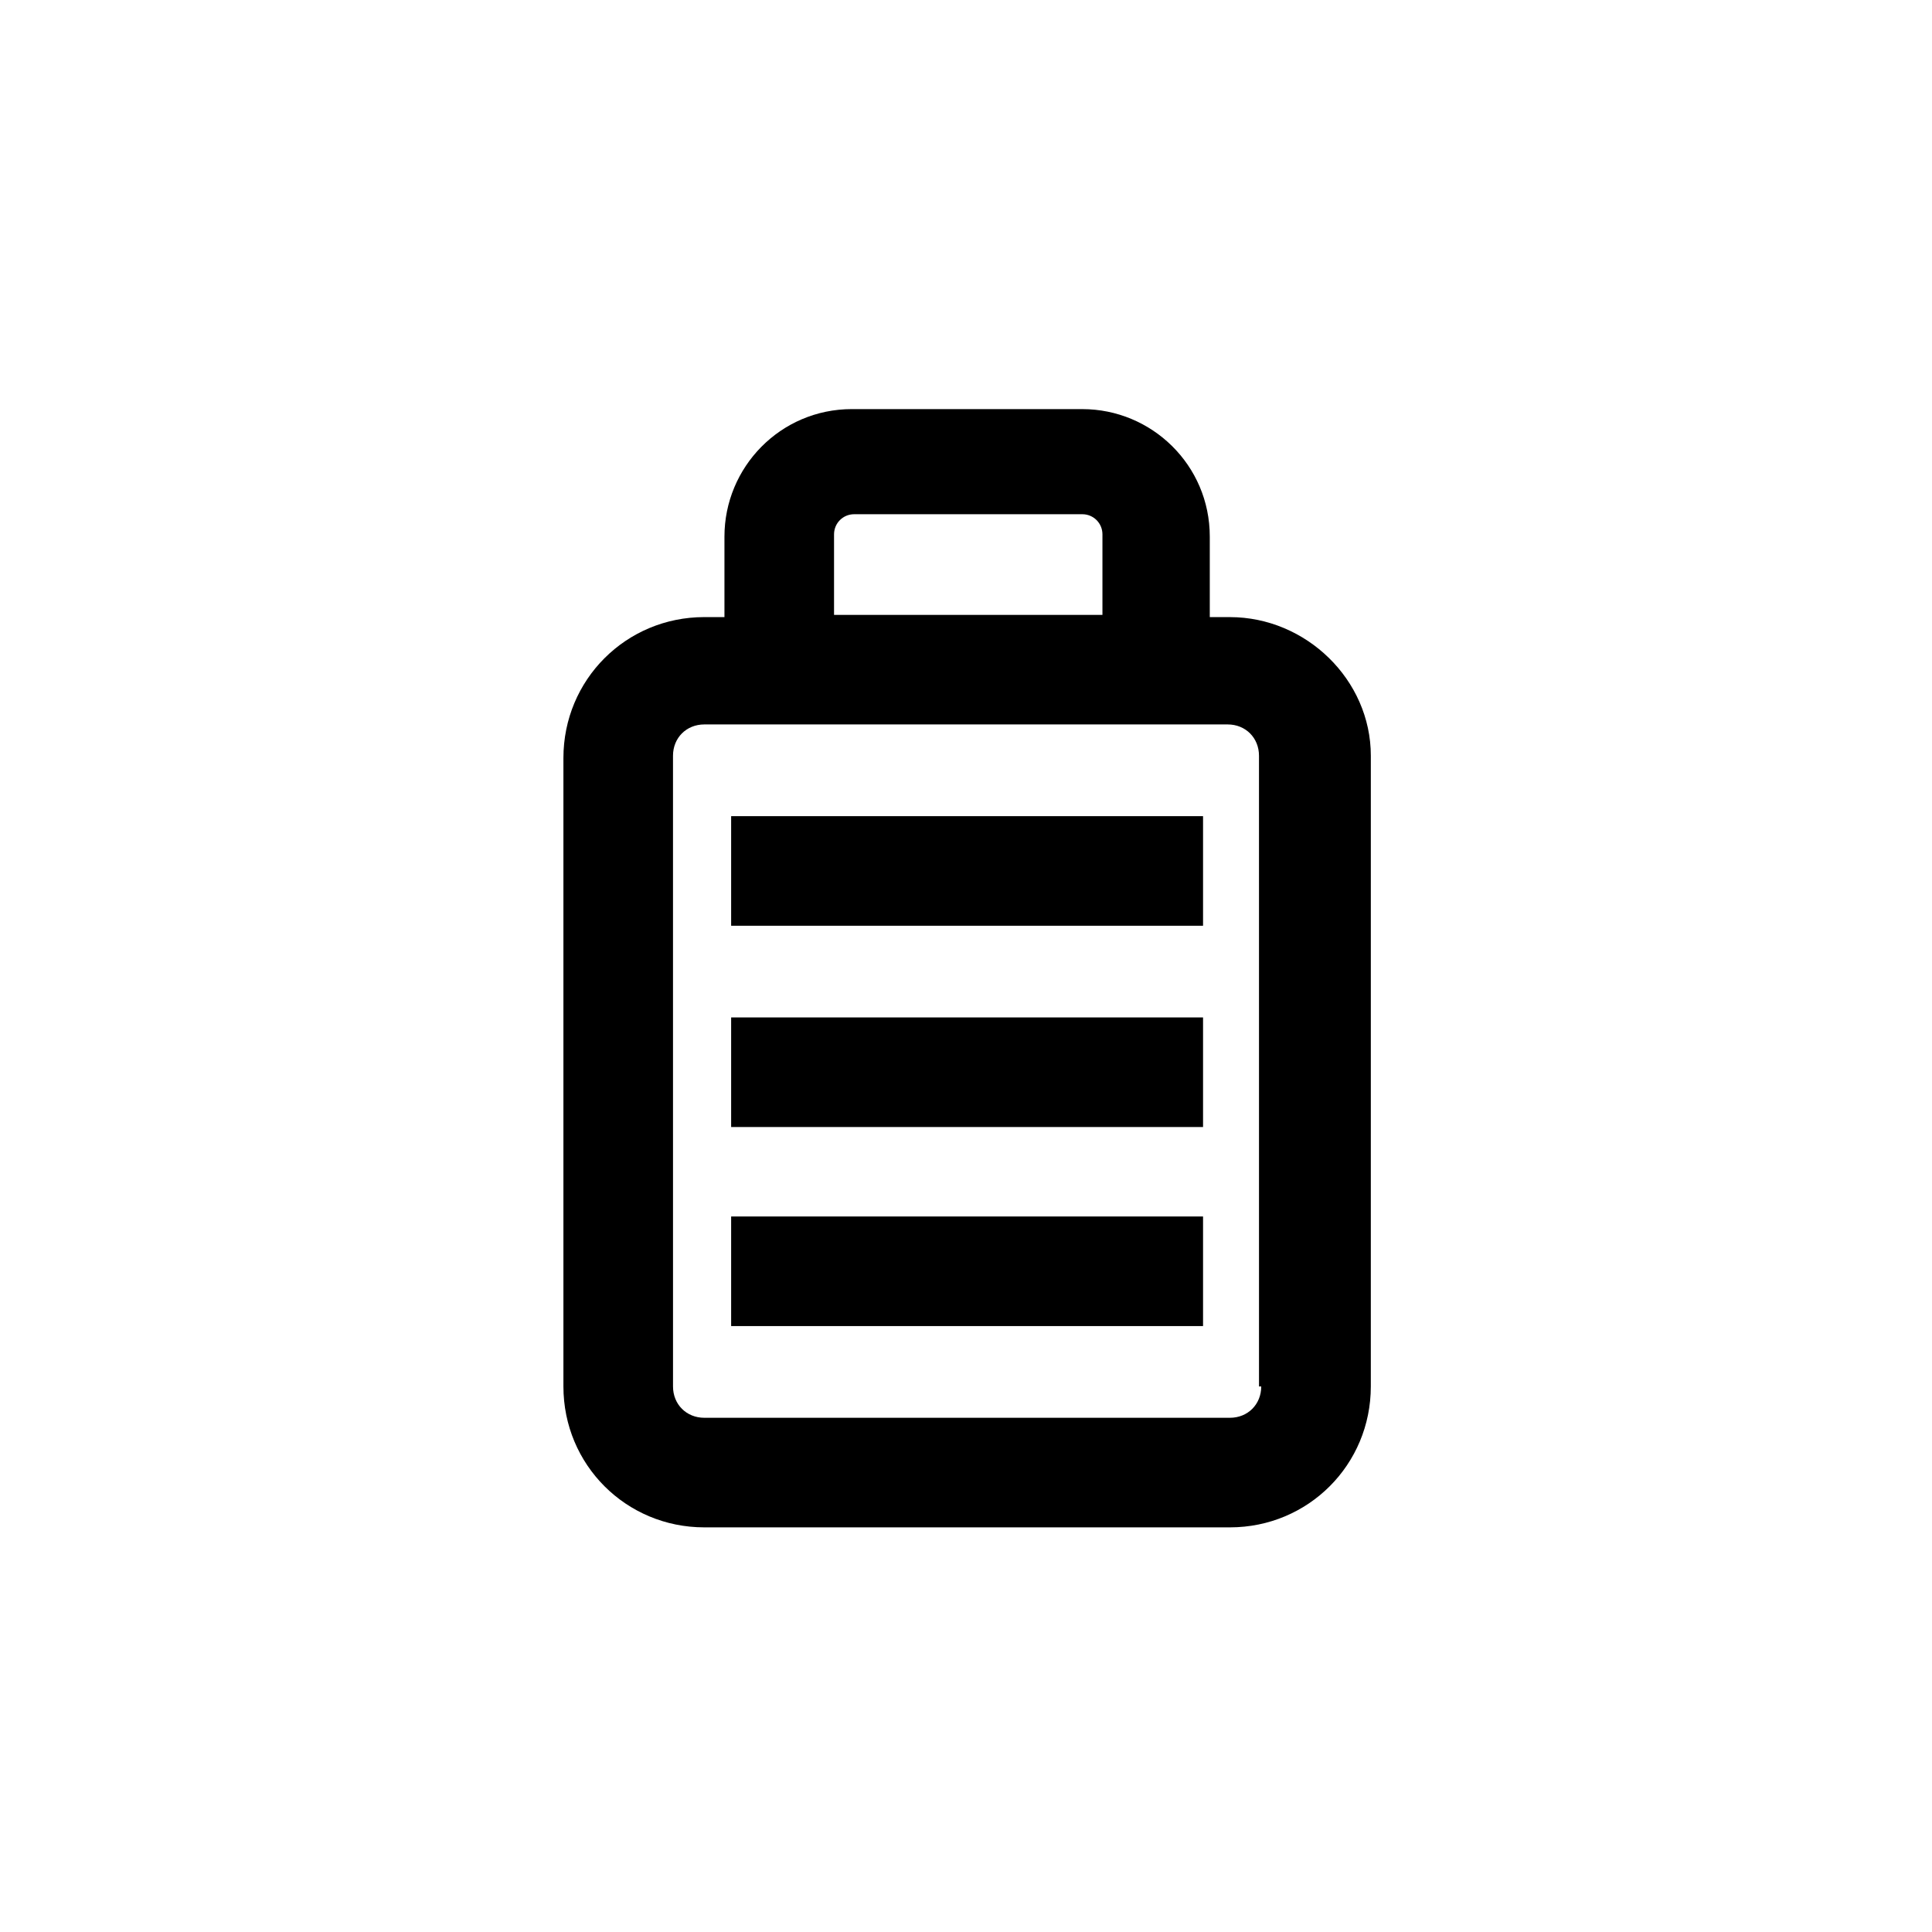
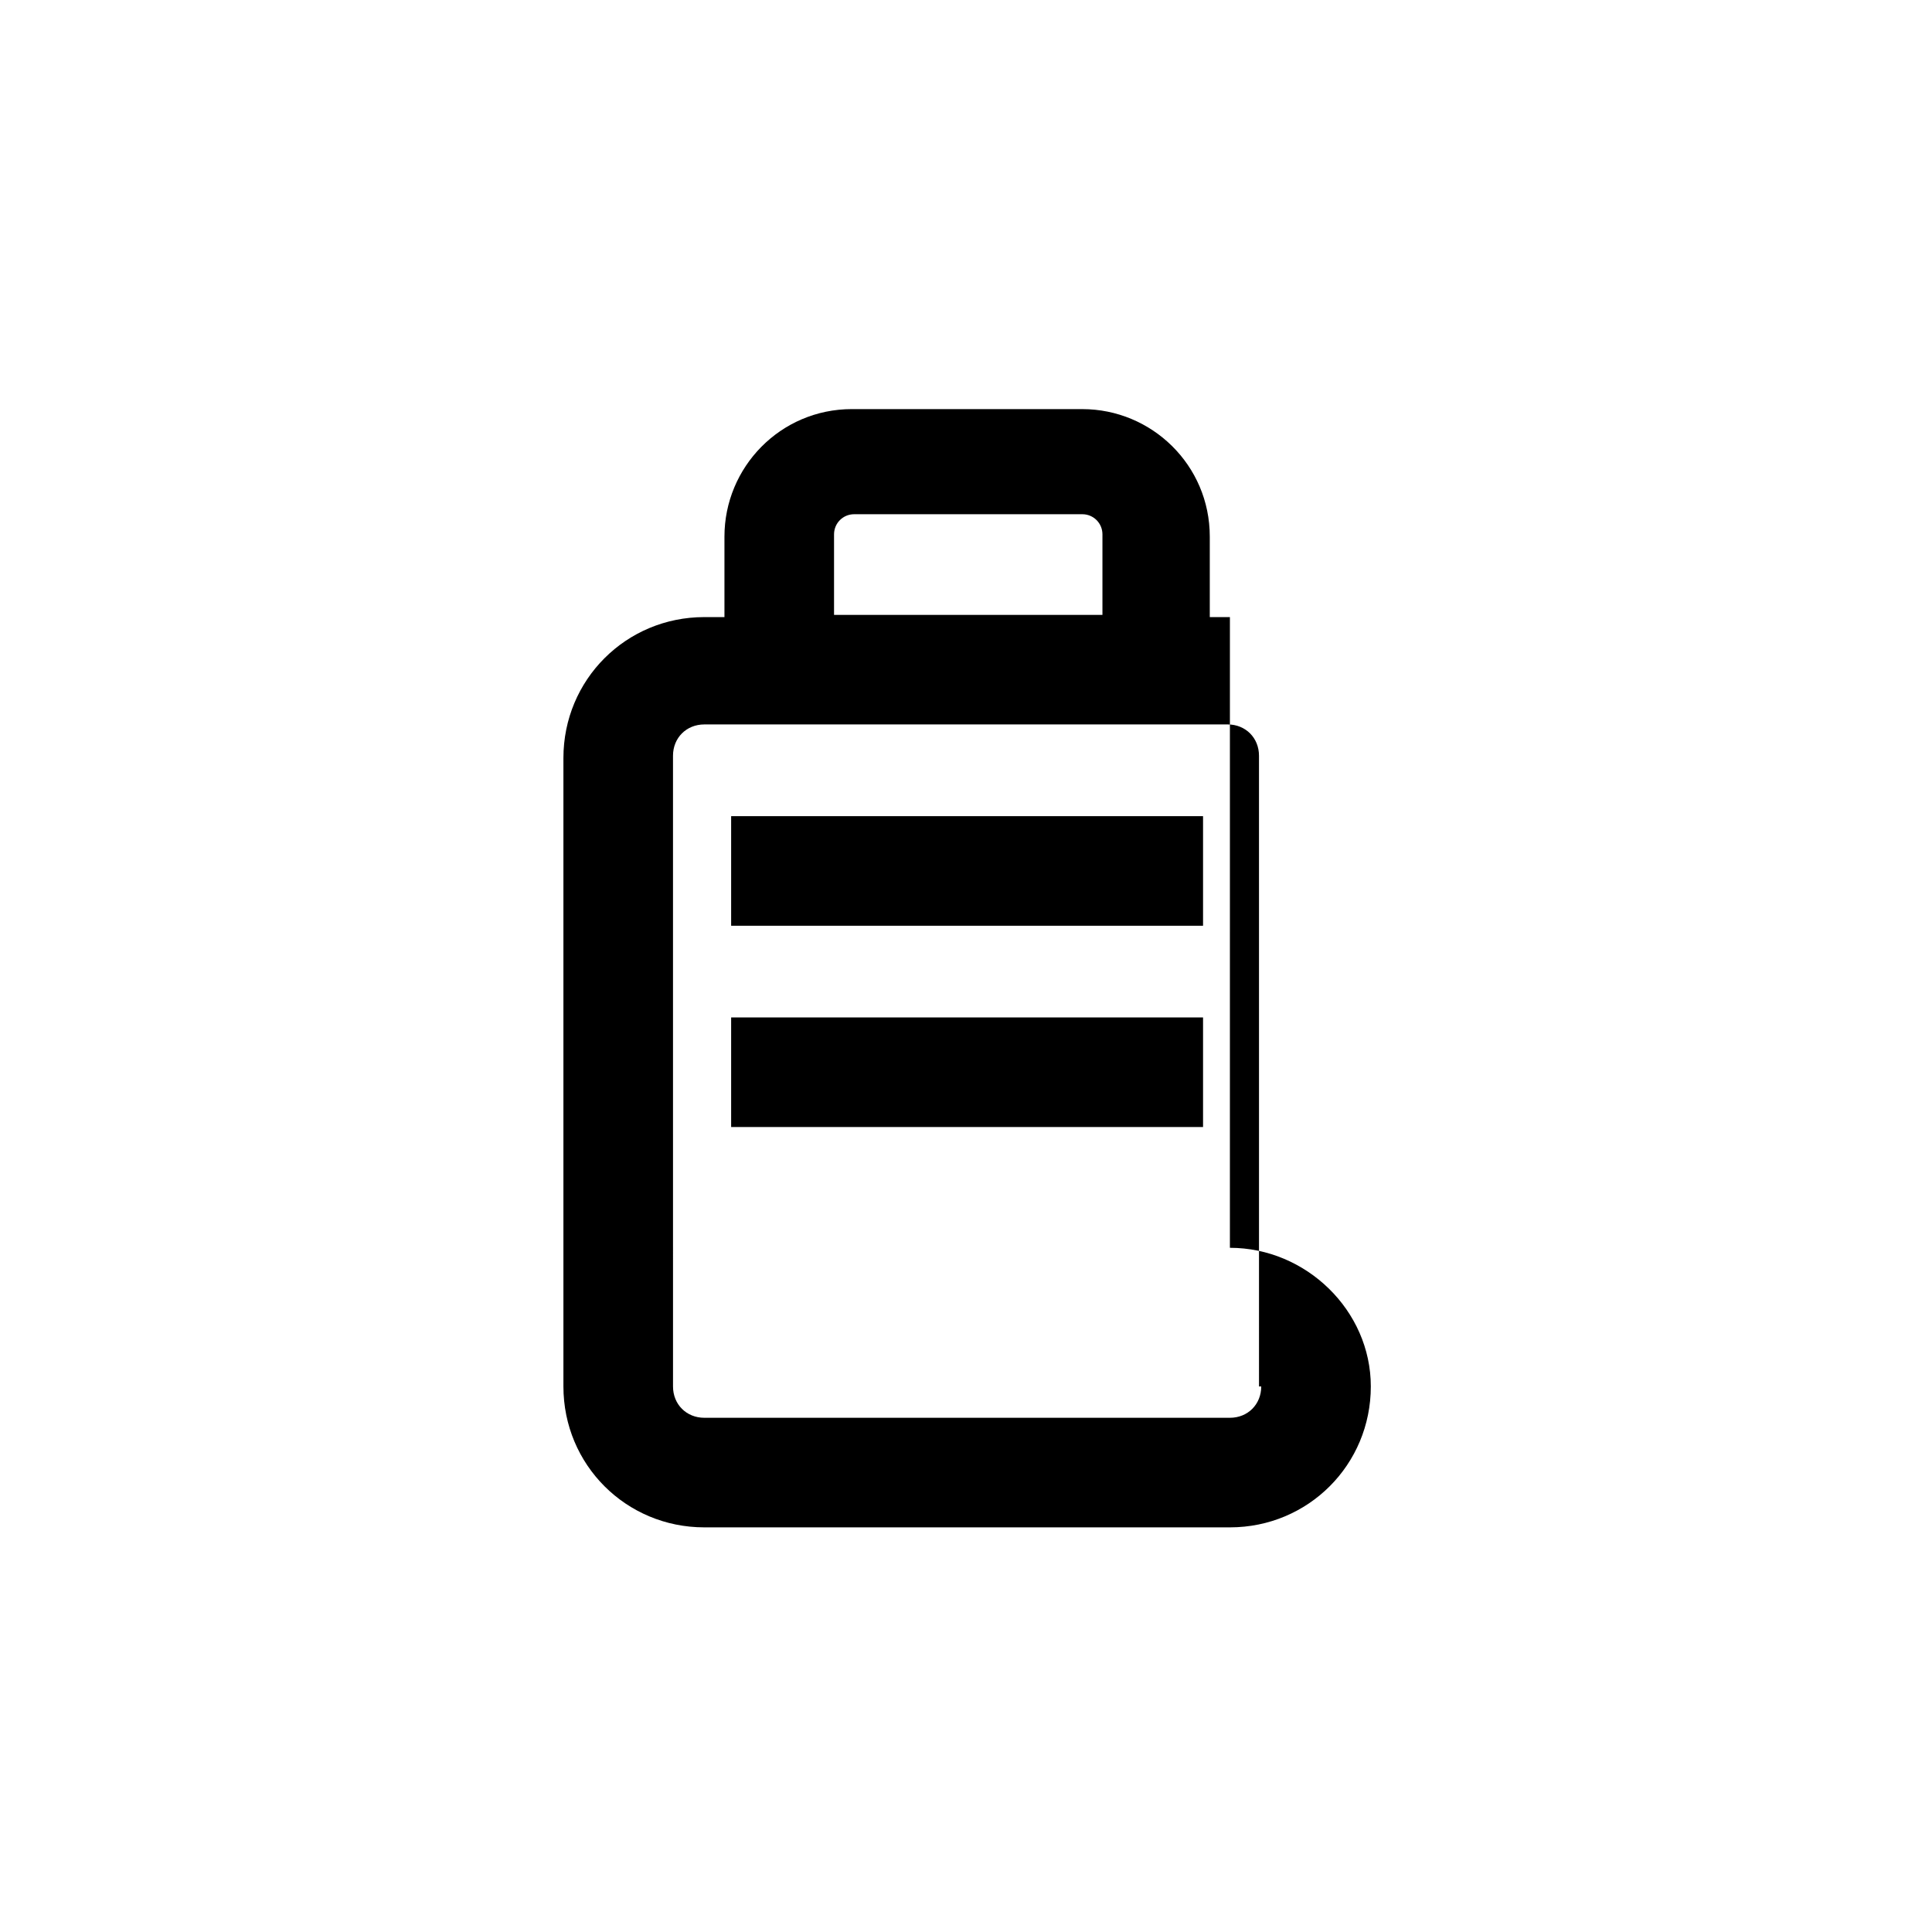
<svg xmlns="http://www.w3.org/2000/svg" fill="#000000" width="800px" height="800px" version="1.1" viewBox="144 144 512 512">
  <g>
-     <path d="m337.76 466.38h125.06v29.043h-125.06z" />
    <path d="m337.76 413.63h125.06v29.043h-125.06z" />
    <path d="m337.76 360.29h125.06v29.043h-125.06z" />
-     <path d="m469.94 307.54h-5.336v-21.336c0-18.969-15.41-33.785-33.785-33.785l-61.047-0.004c-18.969 0-33.785 15.41-33.785 33.785v21.336h-5.336c-20.746 0-37.34 16.598-37.34 37.34v166.55c0 20.746 16.598 37.34 37.34 37.34h139.29c20.746 0 37.34-16.598 37.34-37.34l0.004-167.14c0-20.152-17.191-36.746-37.344-36.746zm-104.91-21.93c0-2.965 2.371-5.336 5.336-5.336h60.457c2.965 0 5.336 2.371 5.336 5.336v21.336h-71.129zm113.21 225.82c0 4.742-3.555 8.297-8.297 8.297h-139.29c-4.742 0-8.297-3.555-8.297-8.297l-0.004-167.15c0-4.742 3.555-8.297 8.297-8.297h138.7c4.742 0 8.297 3.555 8.297 8.297l0.004 167.15z" />
+     <path d="m469.94 307.54h-5.336v-21.336c0-18.969-15.41-33.785-33.785-33.785l-61.047-0.004c-18.969 0-33.785 15.41-33.785 33.785v21.336h-5.336c-20.746 0-37.34 16.598-37.34 37.34v166.55c0 20.746 16.598 37.34 37.34 37.34h139.29c20.746 0 37.34-16.598 37.34-37.34c0-20.152-17.191-36.746-37.344-36.746zm-104.91-21.93c0-2.965 2.371-5.336 5.336-5.336h60.457c2.965 0 5.336 2.371 5.336 5.336v21.336h-71.129zm113.21 225.82c0 4.742-3.555 8.297-8.297 8.297h-139.29c-4.742 0-8.297-3.555-8.297-8.297l-0.004-167.15c0-4.742 3.555-8.297 8.297-8.297h138.7c4.742 0 8.297 3.555 8.297 8.297l0.004 167.15z" />
  </g>
</svg>